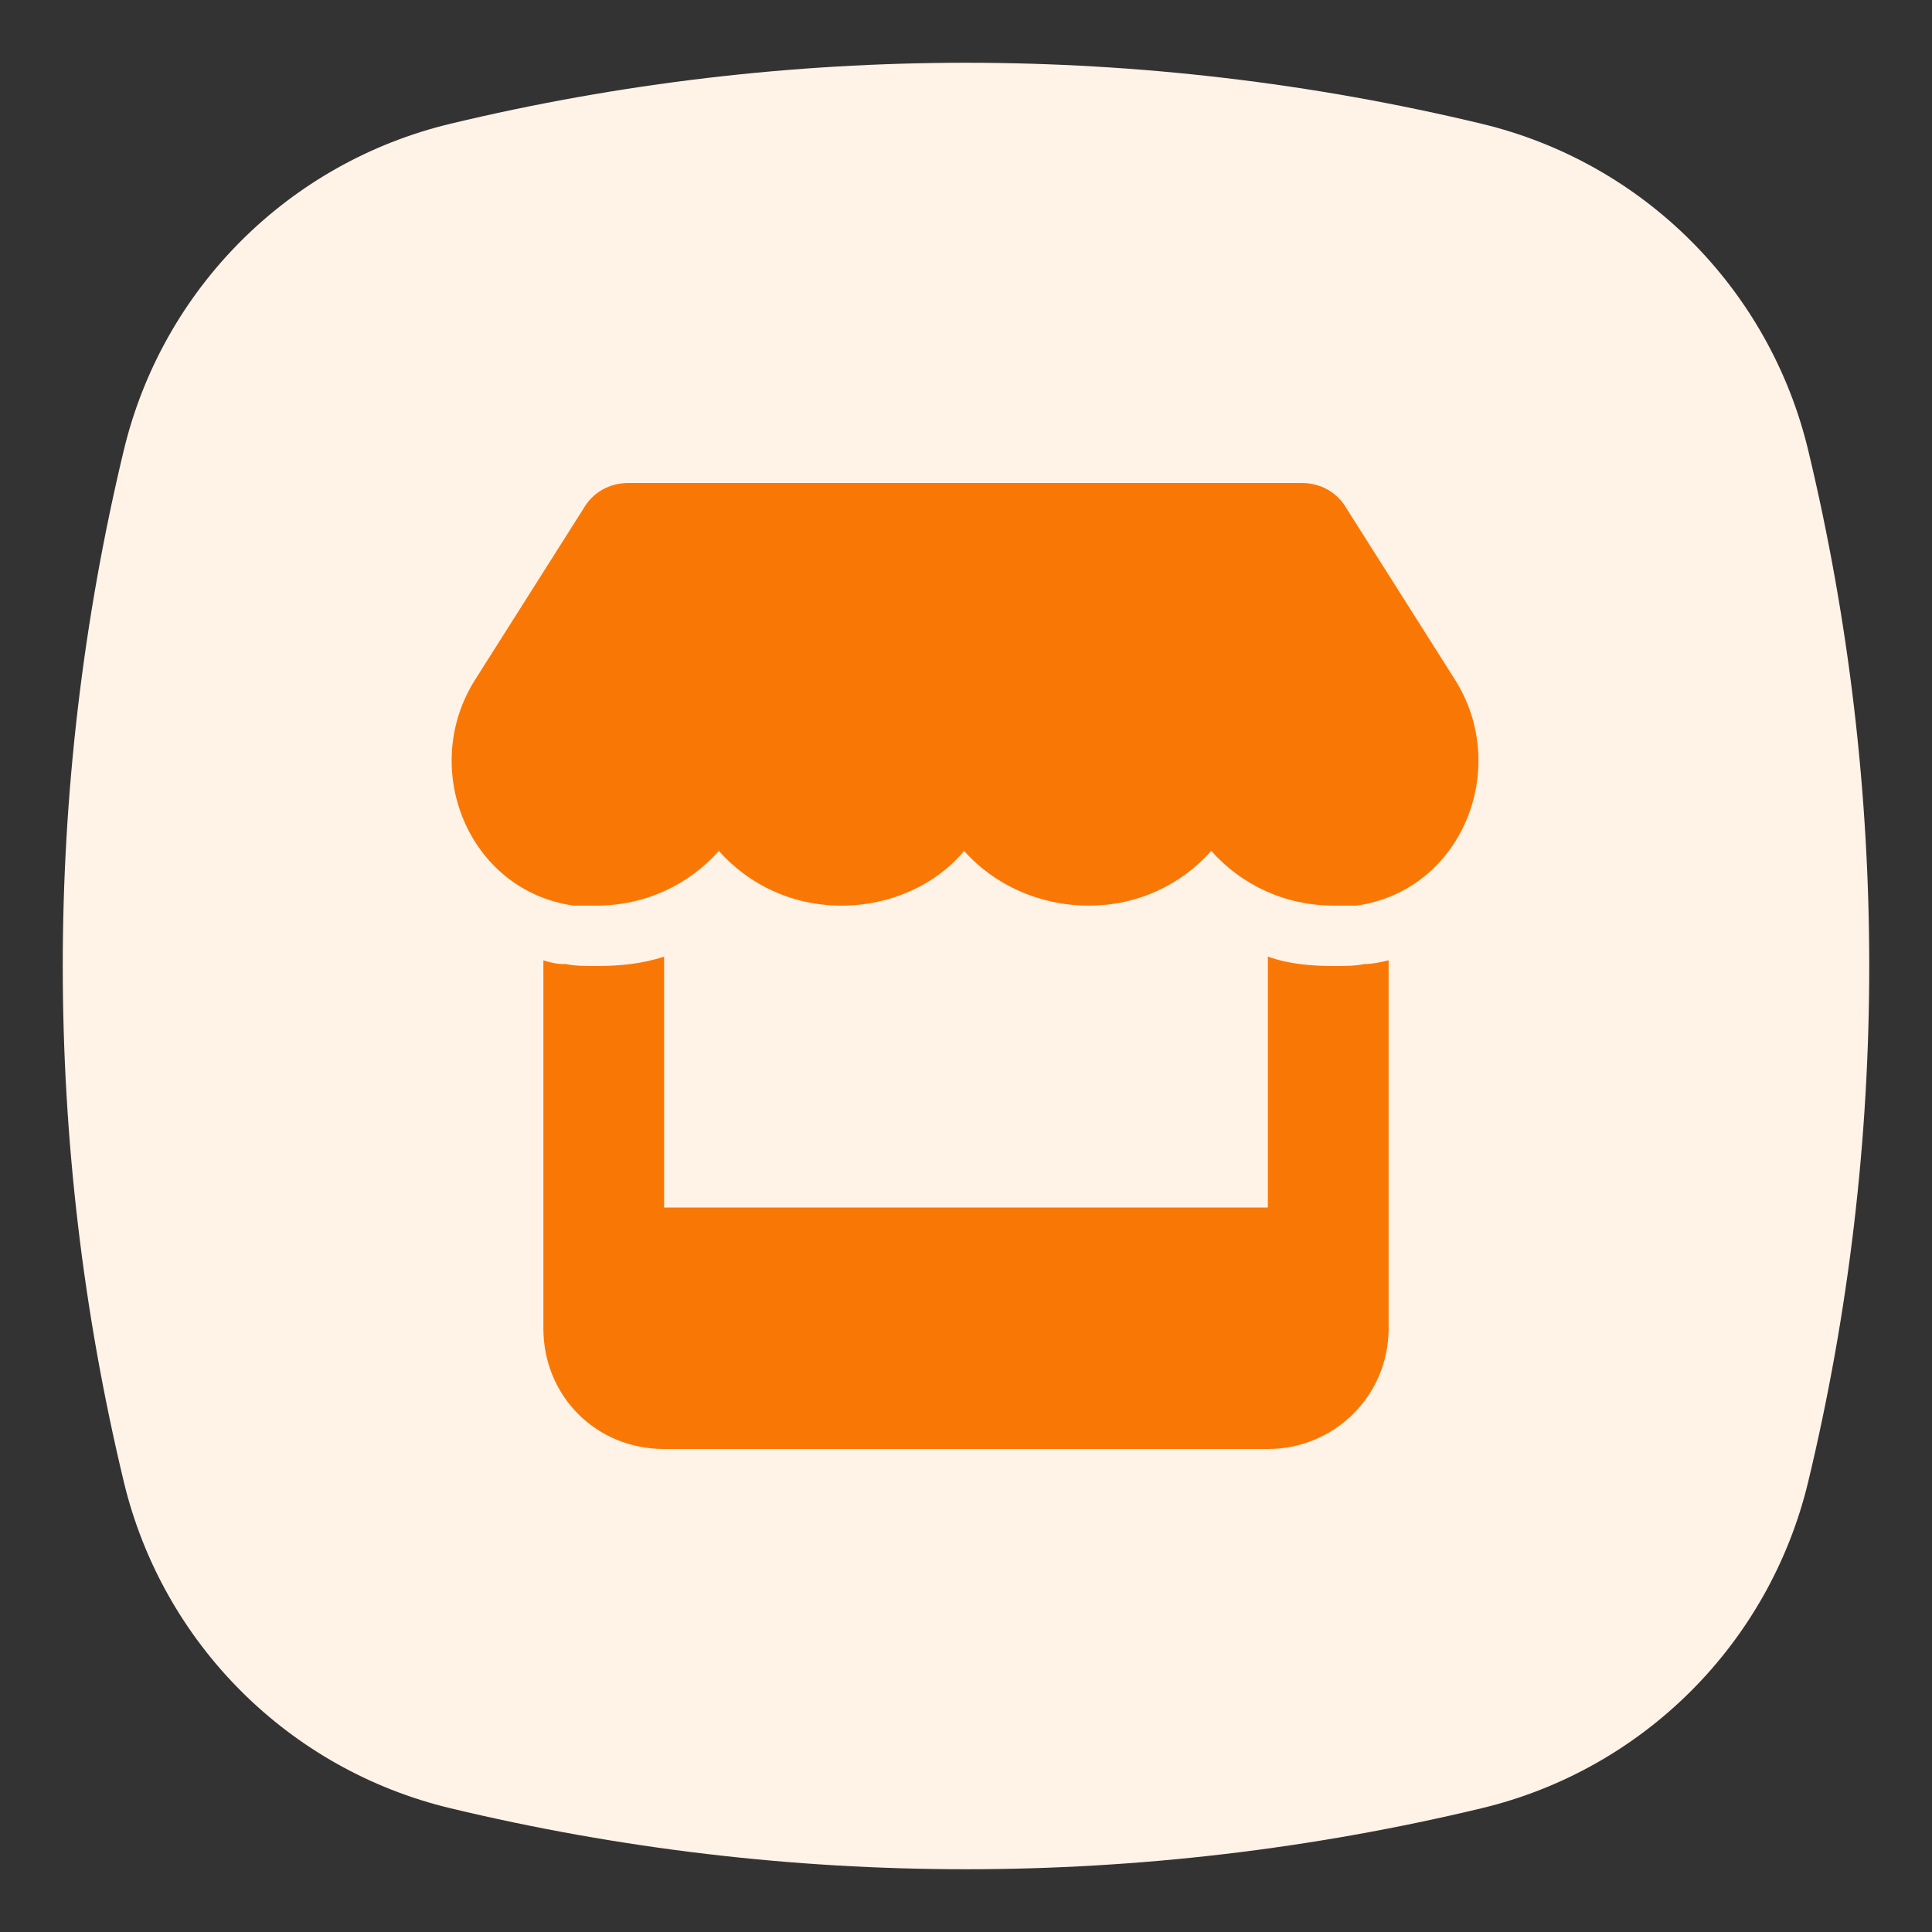
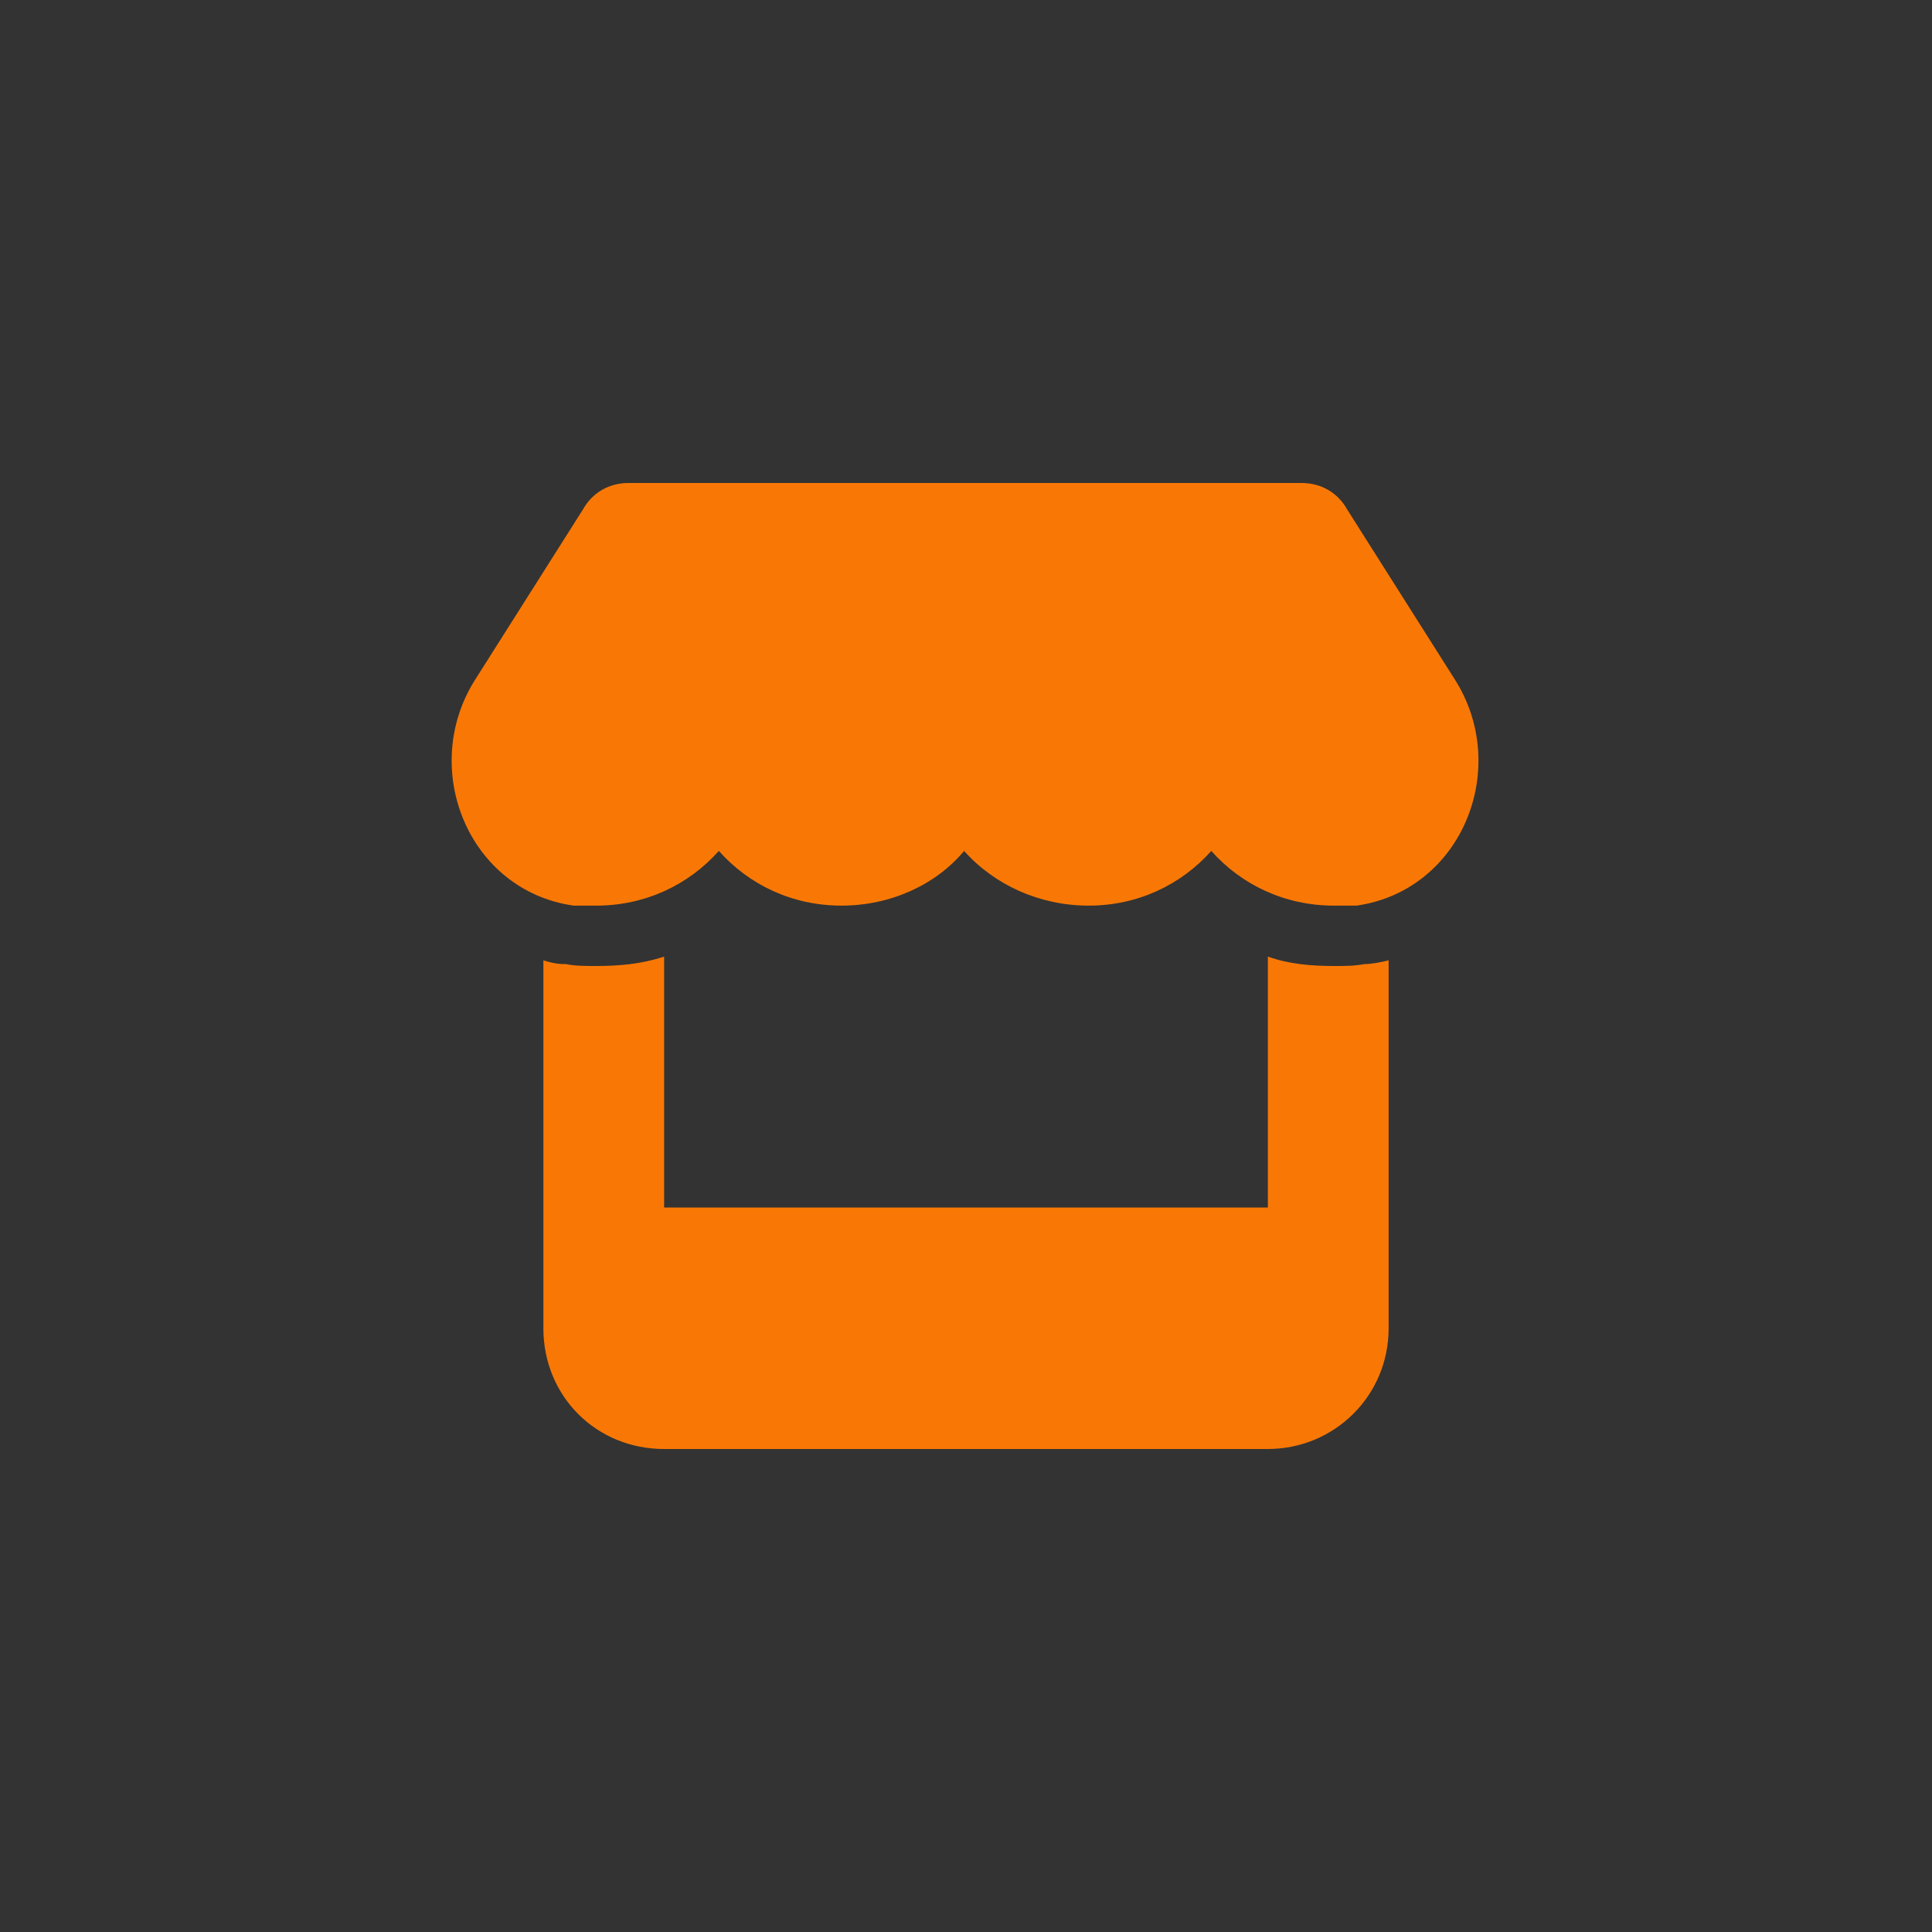
<svg xmlns="http://www.w3.org/2000/svg" width="48" height="48" viewBox="0 0 48 48" fill="none">
  <rect x="0" y="0" width="48" height="48" fill="#333333" stroke="none" />
-   <path d="M3.075 11.189C4.038 7.173 7.173 4.038 11.189 3.075C19.61 1.054 28.39 1.054 36.811 3.075C40.827 4.038 43.962 7.173 44.925 11.189C46.946 19.61 46.946 28.39 44.925 36.811C43.962 40.827 40.827 43.962 36.811 44.925C28.39 46.946 19.61 46.946 11.189 44.925C7.173 43.962 4.038 40.827 3.075 36.811C1.054 28.39 1.054 19.61 3.075 11.189Z" fill="#FFF2E7" />
  <path d="M33.703 22.5C33.516 22.5 33.328 22.5 33.141 22.5C31.922 22.5 30.844 21.984 30.094 21.141C29.344 21.984 28.266 22.5 27.047 22.5C25.828 22.5 24.703 21.984 23.953 21.141C23.25 21.984 22.125 22.5 20.906 22.5C19.688 22.5 18.609 21.984 17.859 21.141C17.109 21.984 16.031 22.5 14.812 22.5C14.625 22.5 14.438 22.5 14.25 22.5C11.625 22.125 10.406 19.078 11.812 16.875L14.484 12.656C14.719 12.234 15.141 12 15.609 12H32.344C32.812 12 33.234 12.234 33.469 12.656L36.141 16.875C37.547 19.078 36.328 22.125 33.703 22.5ZM33.891 23.953C34.078 23.953 34.312 23.906 34.5 23.859V33C34.5 34.688 33.141 36 31.5 36H16.5C14.812 36 13.5 34.688 13.5 33V23.859C13.641 23.906 13.828 23.953 14.016 23.953H14.062C14.297 24 14.531 24 14.812 24C15.375 24 15.938 23.953 16.5 23.766V30H31.5V23.766C32.016 23.953 32.578 24 33.141 24C33.422 24 33.656 24 33.891 23.953Z" fill="#F97805" />
</svg>